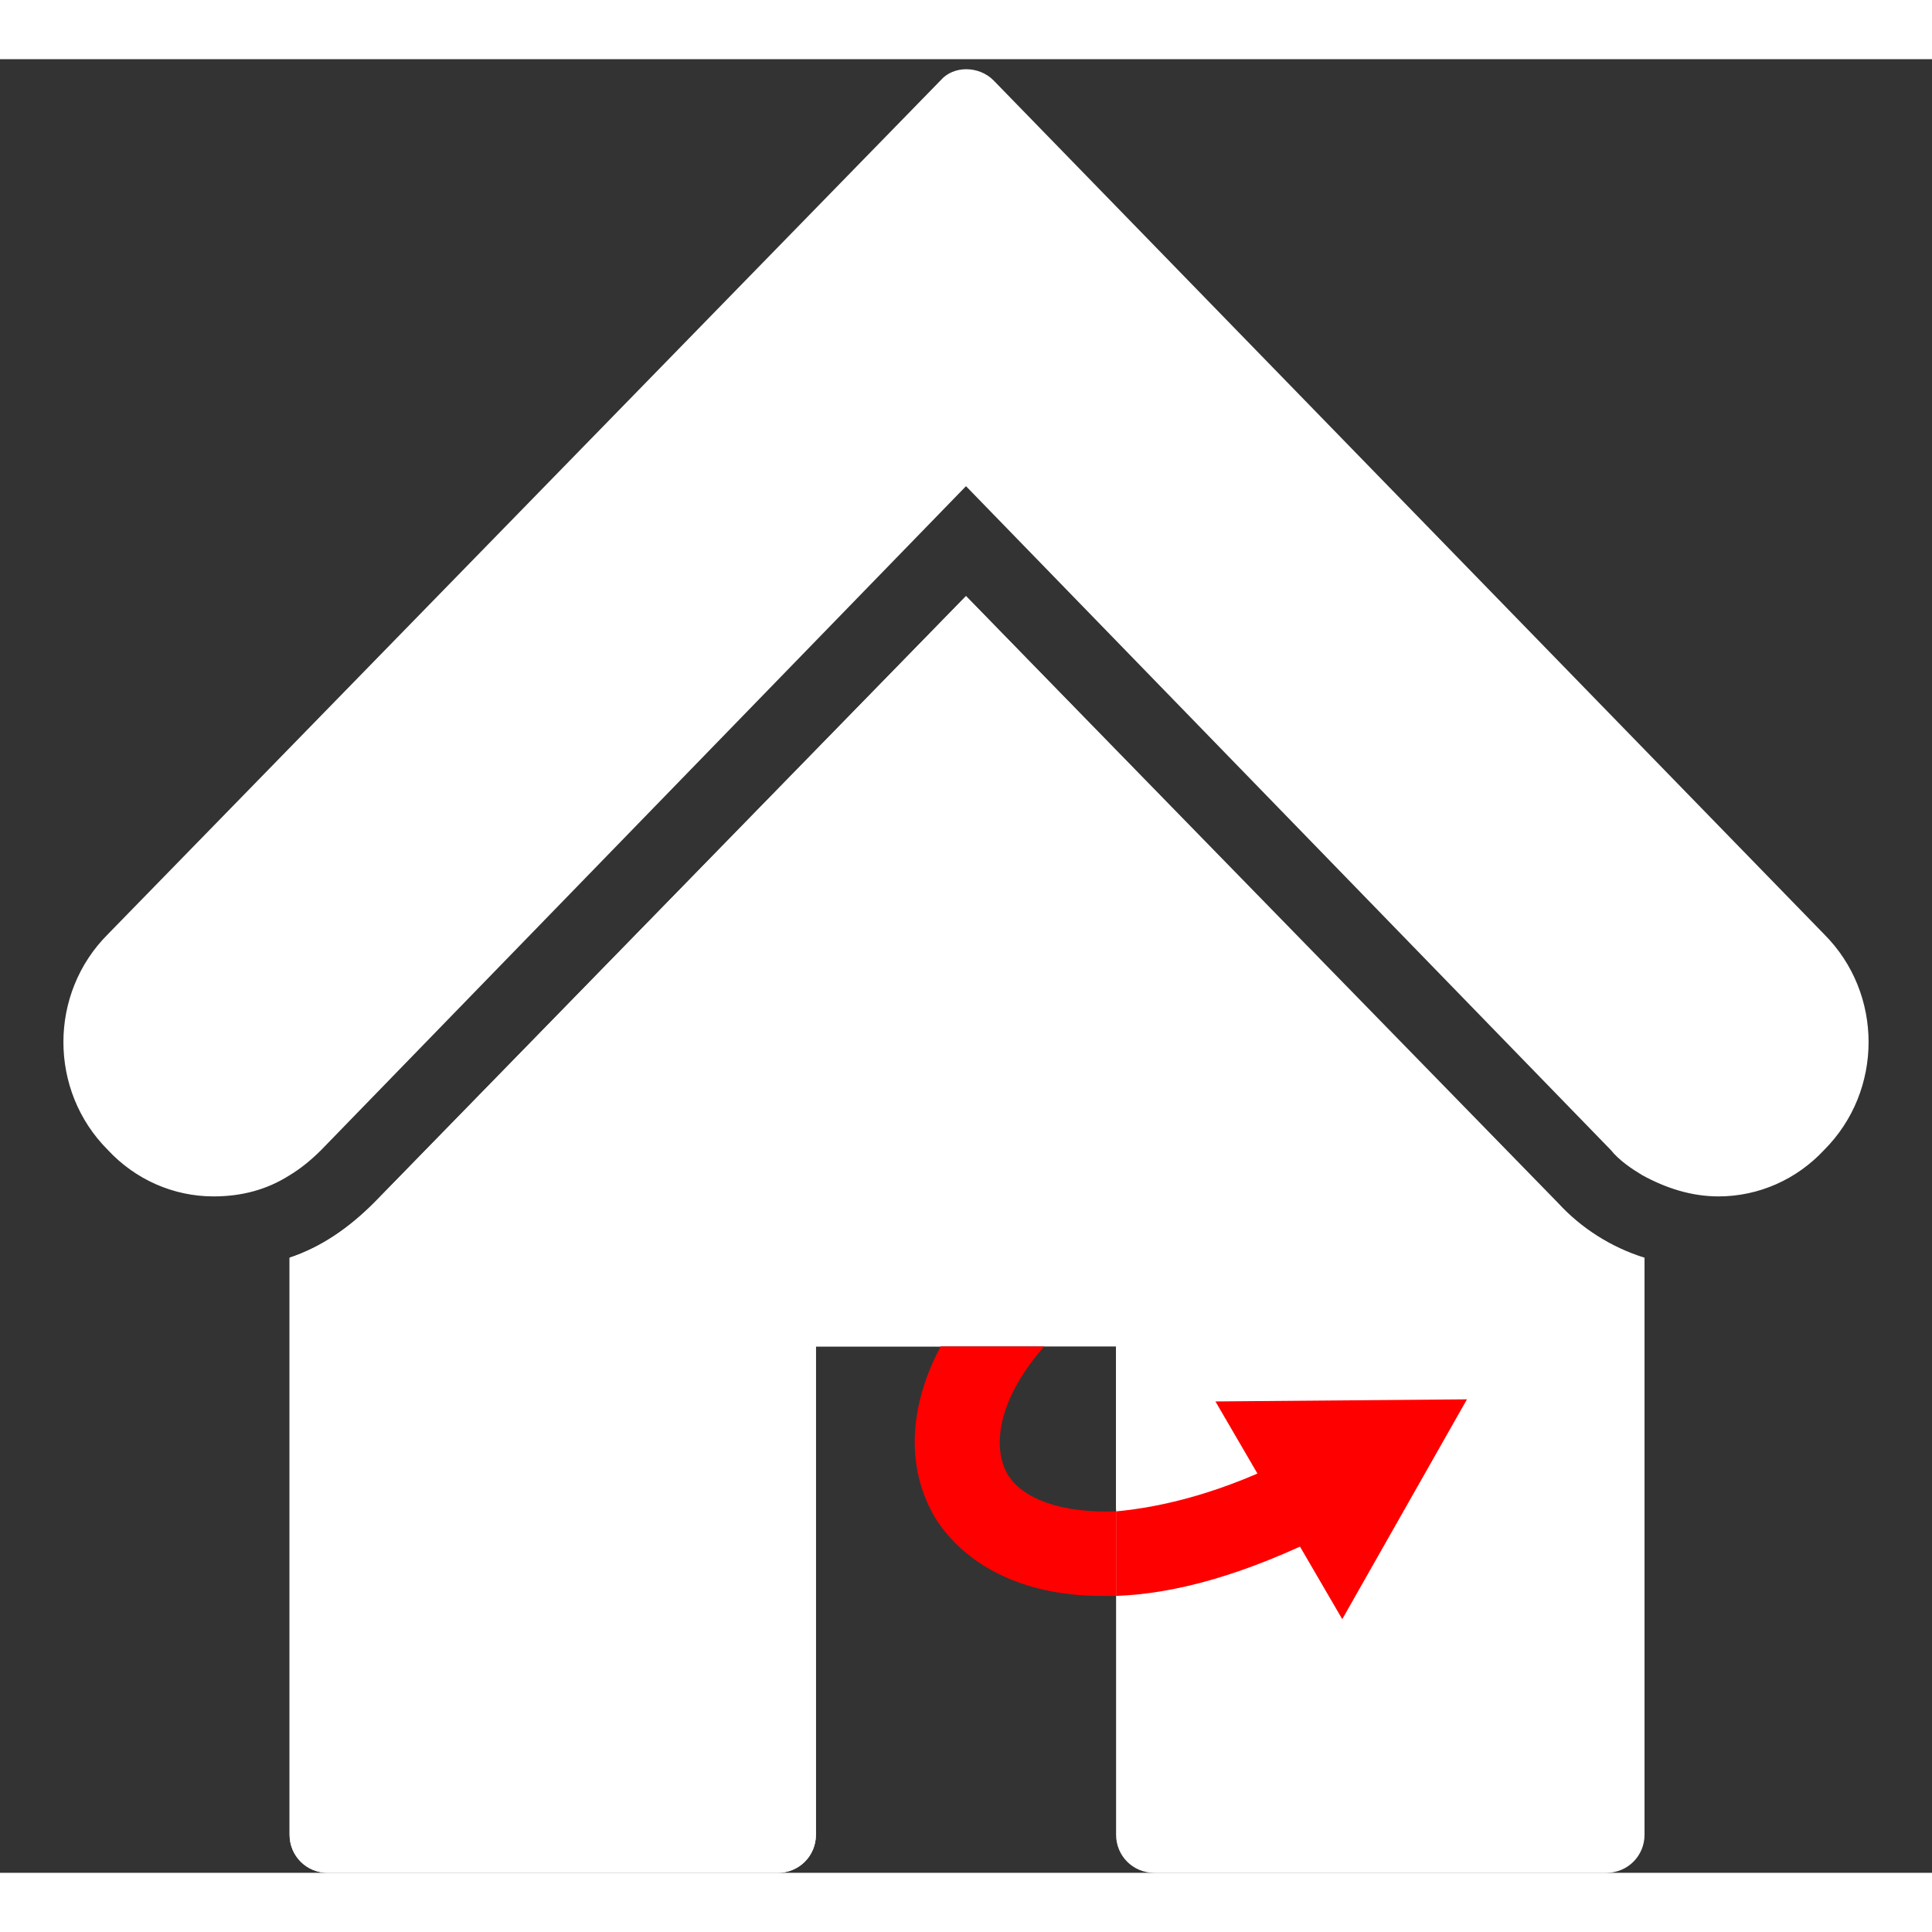
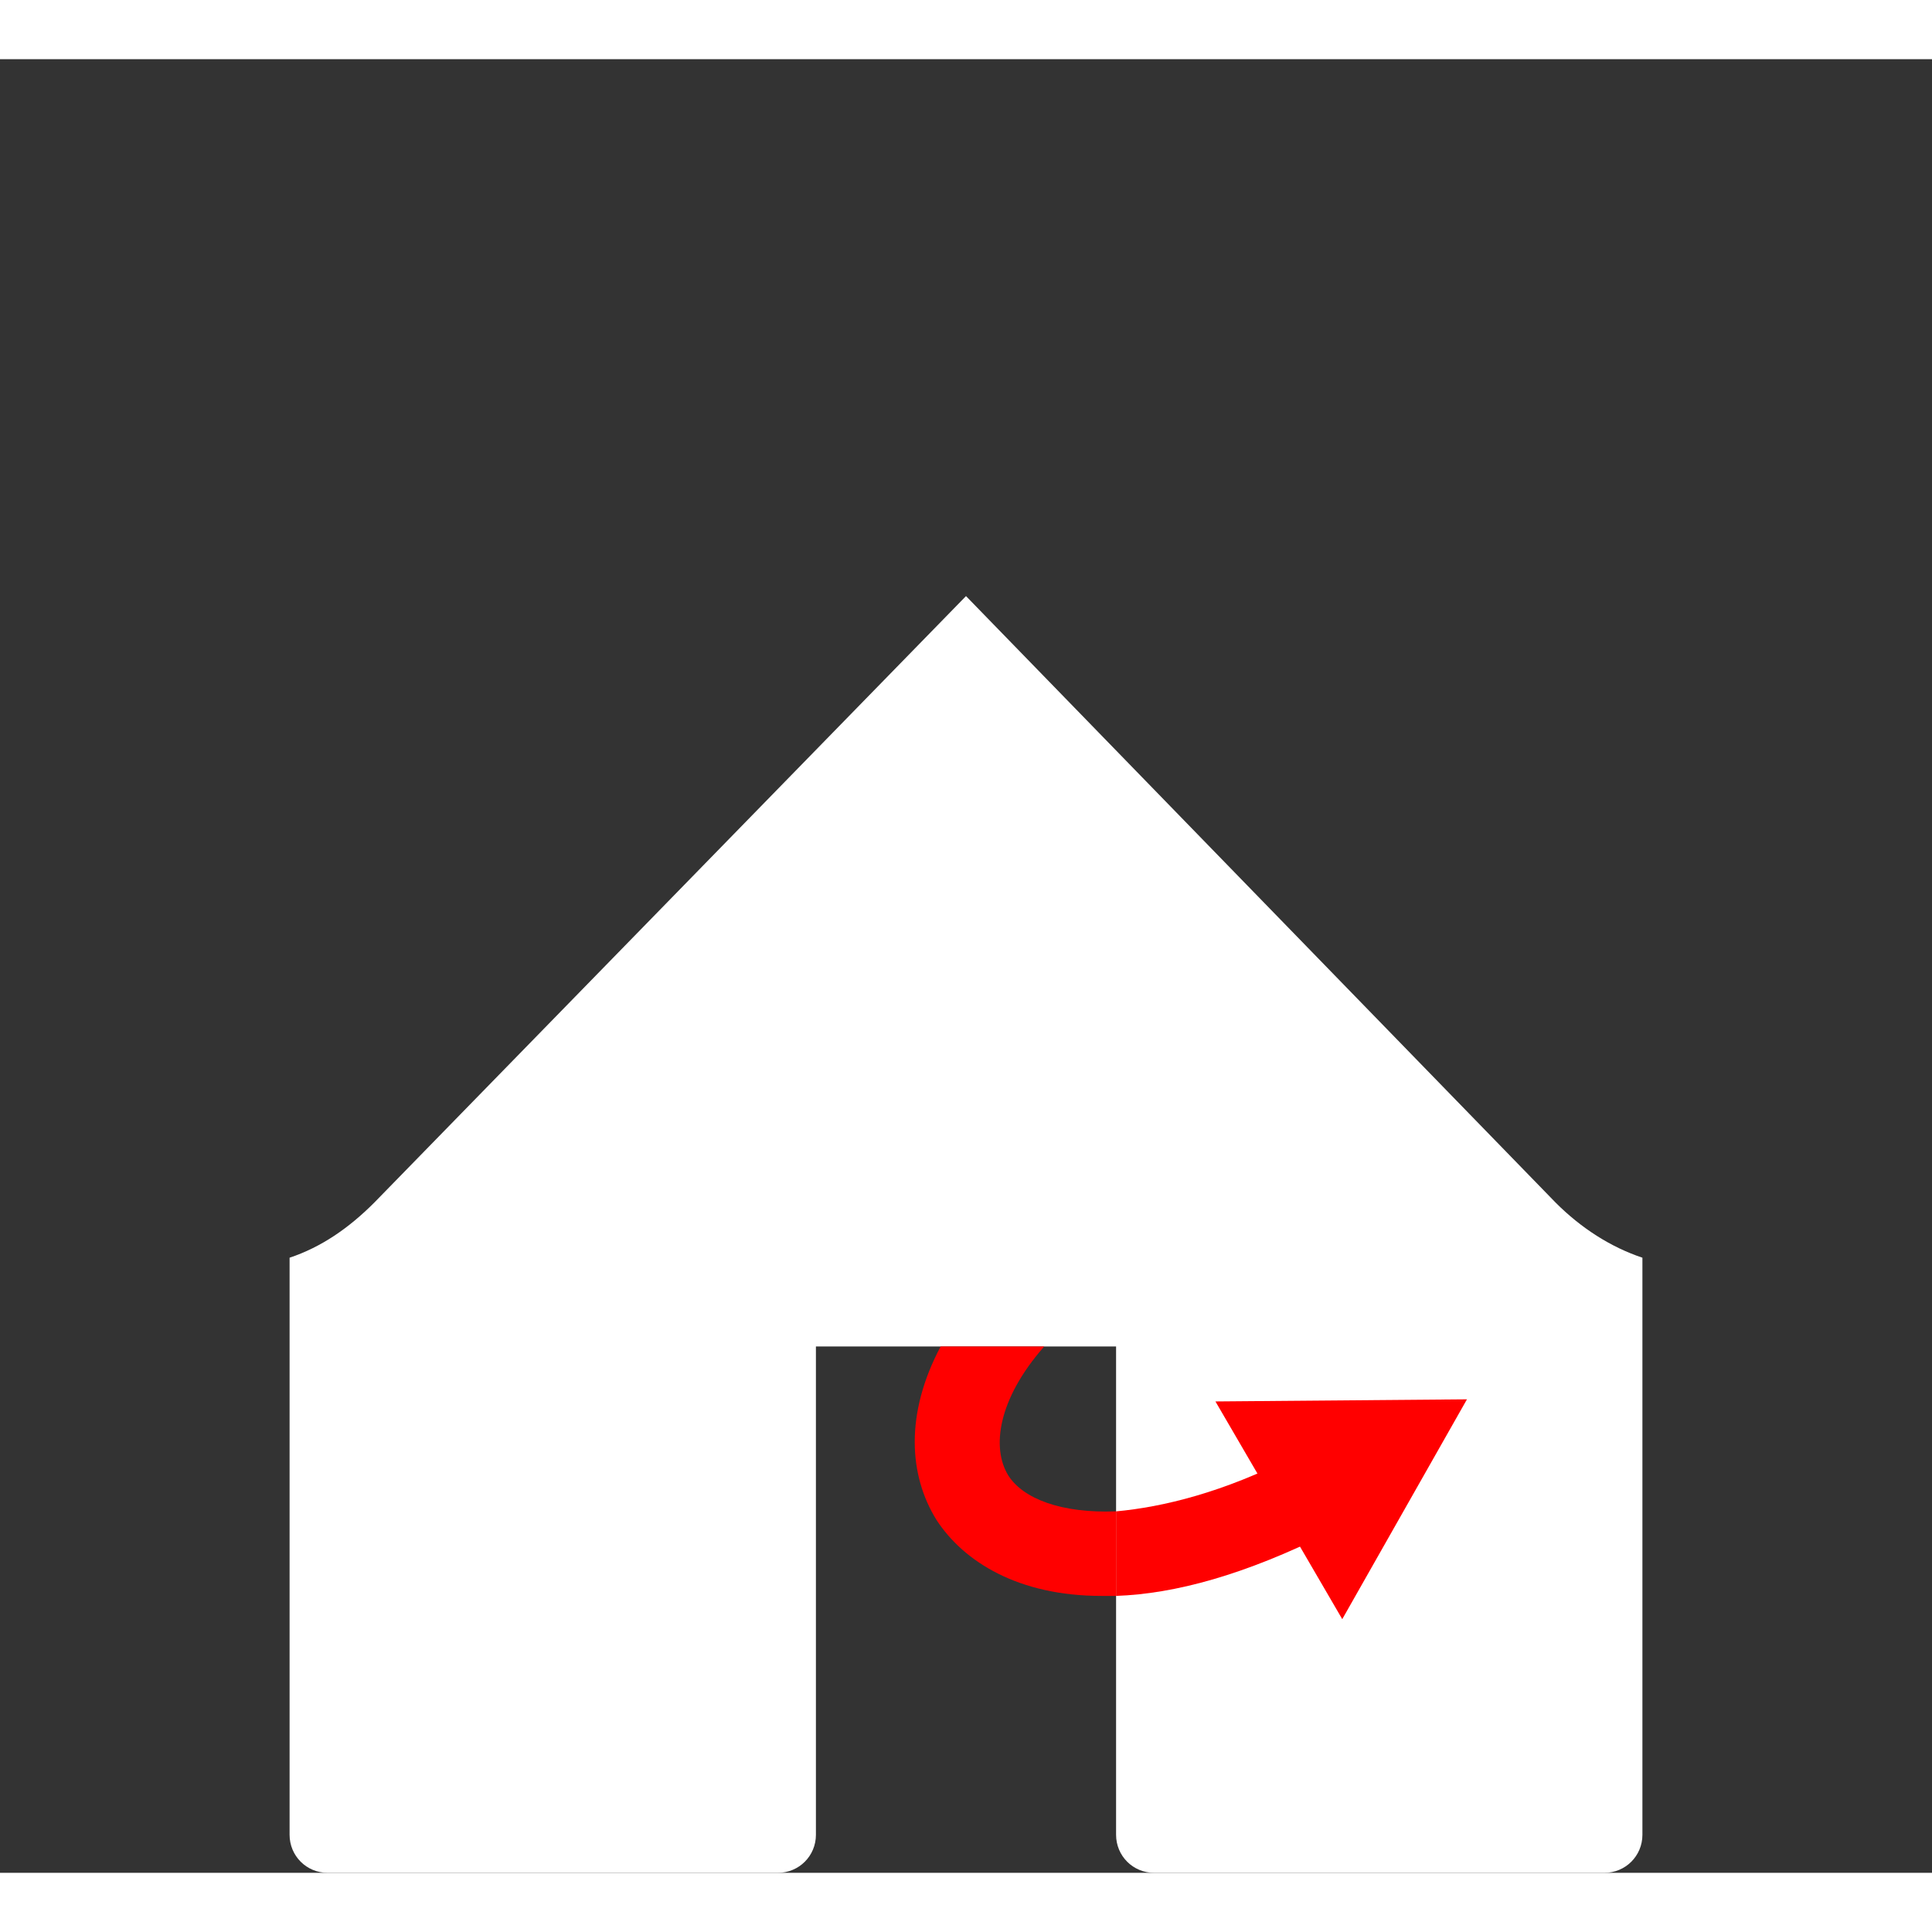
<svg xmlns="http://www.w3.org/2000/svg" version="1.1" id="Layer_1" x="0px" y="0px" width="63px" height="63px" viewBox="0 0 91.4 85.8" enable-background="new 0 0 91.4 85.8" xml:space="preserve">
  <rect x="0" y="0" width="91.4" height="85.8" fill="#333333" stroke="none" />
  <g>
-     <path fill="#FFFFFF" d="M86.3,41.4L47,1c-0.7-0.7-1.9-0.7-2.5,0L5.1,41.4c-2.8,2.8-2.8,7.4,0,10.2c1.3,1.4,3.1,2.2,5,2.2   c1.3,0,2.5-0.3,3.6-1c0.5-0.3,1-0.7,1.5-1.2l30.5-31.4l30.5,31.4c0.4,0.5,1,0.9,1.5,1.2c1.1,0.6,2.3,1,3.6,1c1.9,0,3.7-0.8,5-2.2   C89.1,48.8,89.1,44.2,86.3,41.4z" />
    <path fill="#FFFFFF" d="M45.7,25.4l-28,28.7c-1.2,1.2-2.5,2.1-4,2.6V84c0,1,0.8,1.8,1.8,1.8h21.3c1,0,1.8-0.8,1.8-1.8V60.9h14.2V84   c0,1,0.8,1.8,1.8,1.8h21.3c1,0,1.8-0.8,1.8-1.8V56.7c-1.5-0.5-2.9-1.4-4.1-2.6L45.7,25.4z" />
    <g>
-       <path fill="none" d="M47.7,67c0.7,1.2,2.5,1.9,5.2,1.7v-7.8h-3.5C47.2,63.4,46.9,65.7,47.7,67z" />
-       <path fill="#FFFFFF" d="M73.7,54.1L45.7,25.4l-28,28.7c-1.2,1.2-2.5,2.1-4,2.6V84c0,1,0.8,1.8,1.8,1.8h21.3c1,0,1.8-0.8,1.8-1.8    V60.9h5.9c0.9-1.7,2.3-3.4,4.4-5.1l2.5,3.1c-0.8,0.7-1.5,1.3-2.1,1.9h3.5v7.8c2.2-0.1,5-0.9,8.4-2.6l1.8,3.6c-4,2-7.4,2.8-10.1,3    V84c0,1,0.8,1.8,1.8,1.8h21.3c1,0,1.8-0.8,1.8-1.8V56.7C76.2,56.2,74.8,55.3,73.7,54.1z" />
      <path fill="#FF0000" d="M47.7,67c-0.8-1.3-0.5-3.6,1.7-6.1h-4.9c-1.7,3.2-1.5,6.1-0.2,8.2c1.3,2,3.9,3.6,7.8,3.6    c0.2,0,0.5,0,0.7,0v-4C50.2,68.8,48.4,68.1,47.7,67z" />
      <path fill="#FF0000" d="M61.2,66.1c-3.3,1.7-6.2,2.4-8.4,2.6v4c2.8-0.1,6.1-1,10.1-3L61.2,66.1z" />
    </g>
  </g>
  <g>
    <g>
      <g>
        <polygon fill="#FF0000" points="63.5,73.8 69.4,63.4 57.5,63.5    " />
      </g>
    </g>
  </g>
</svg>